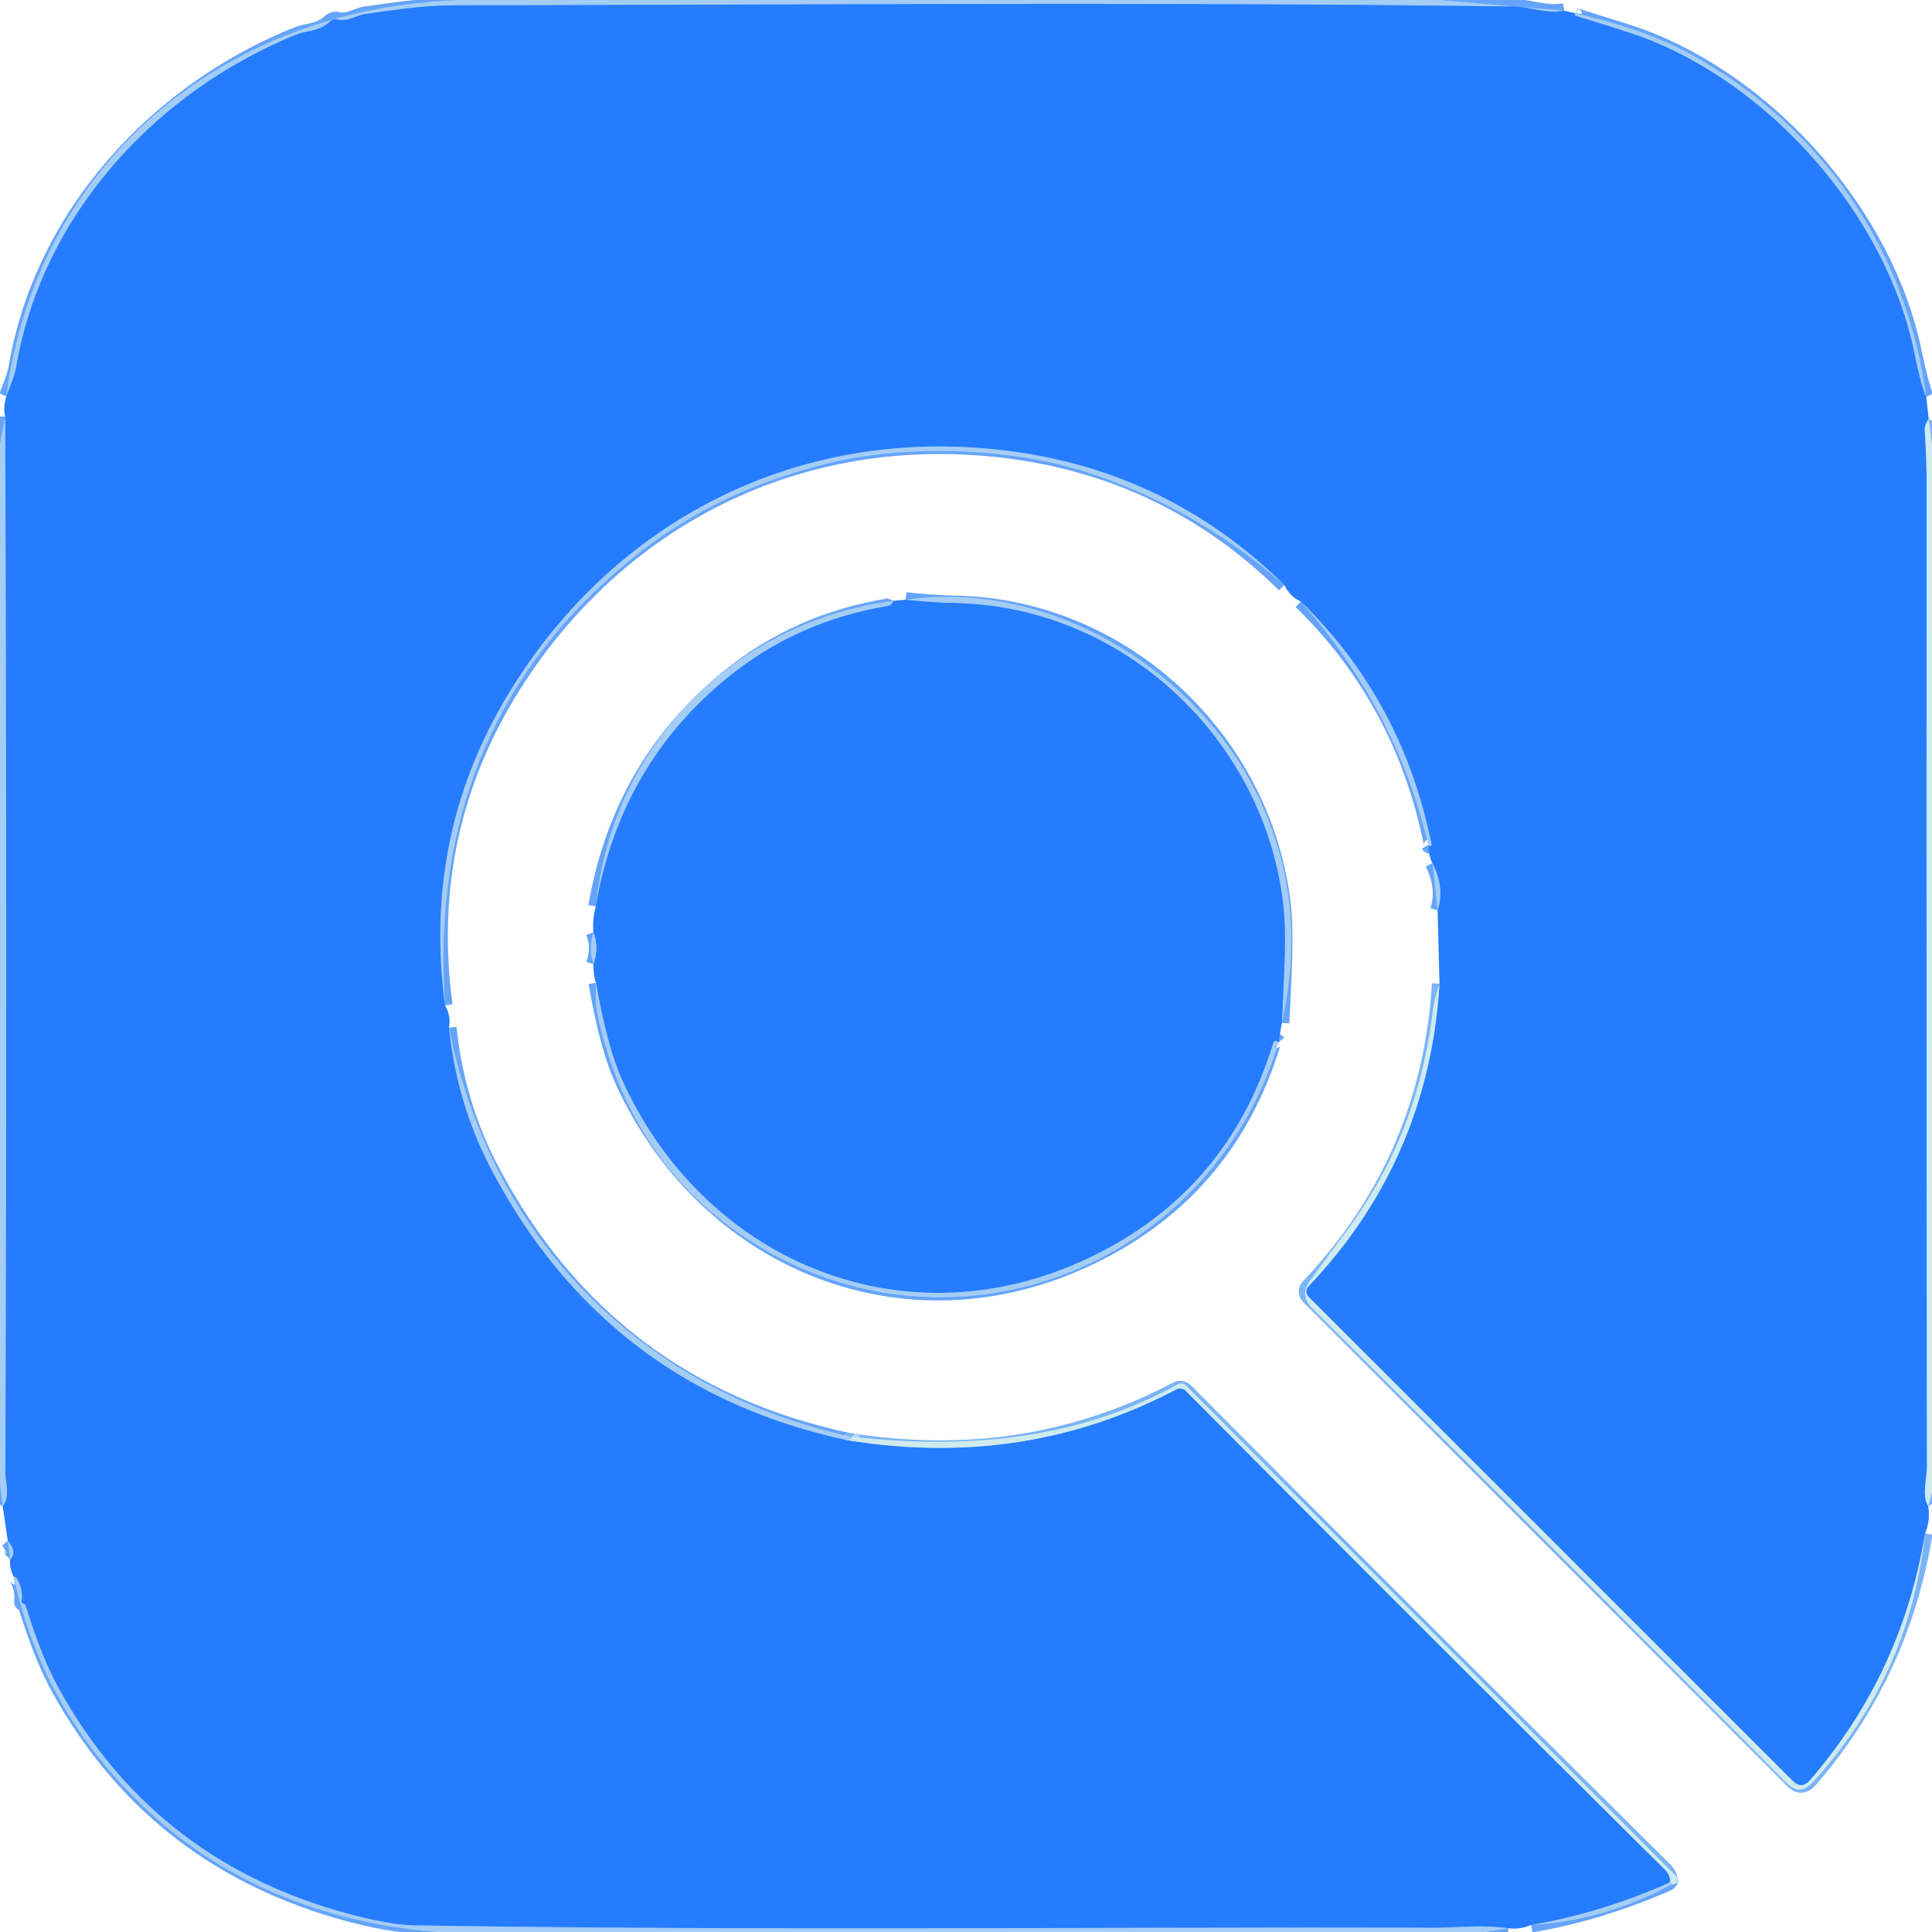
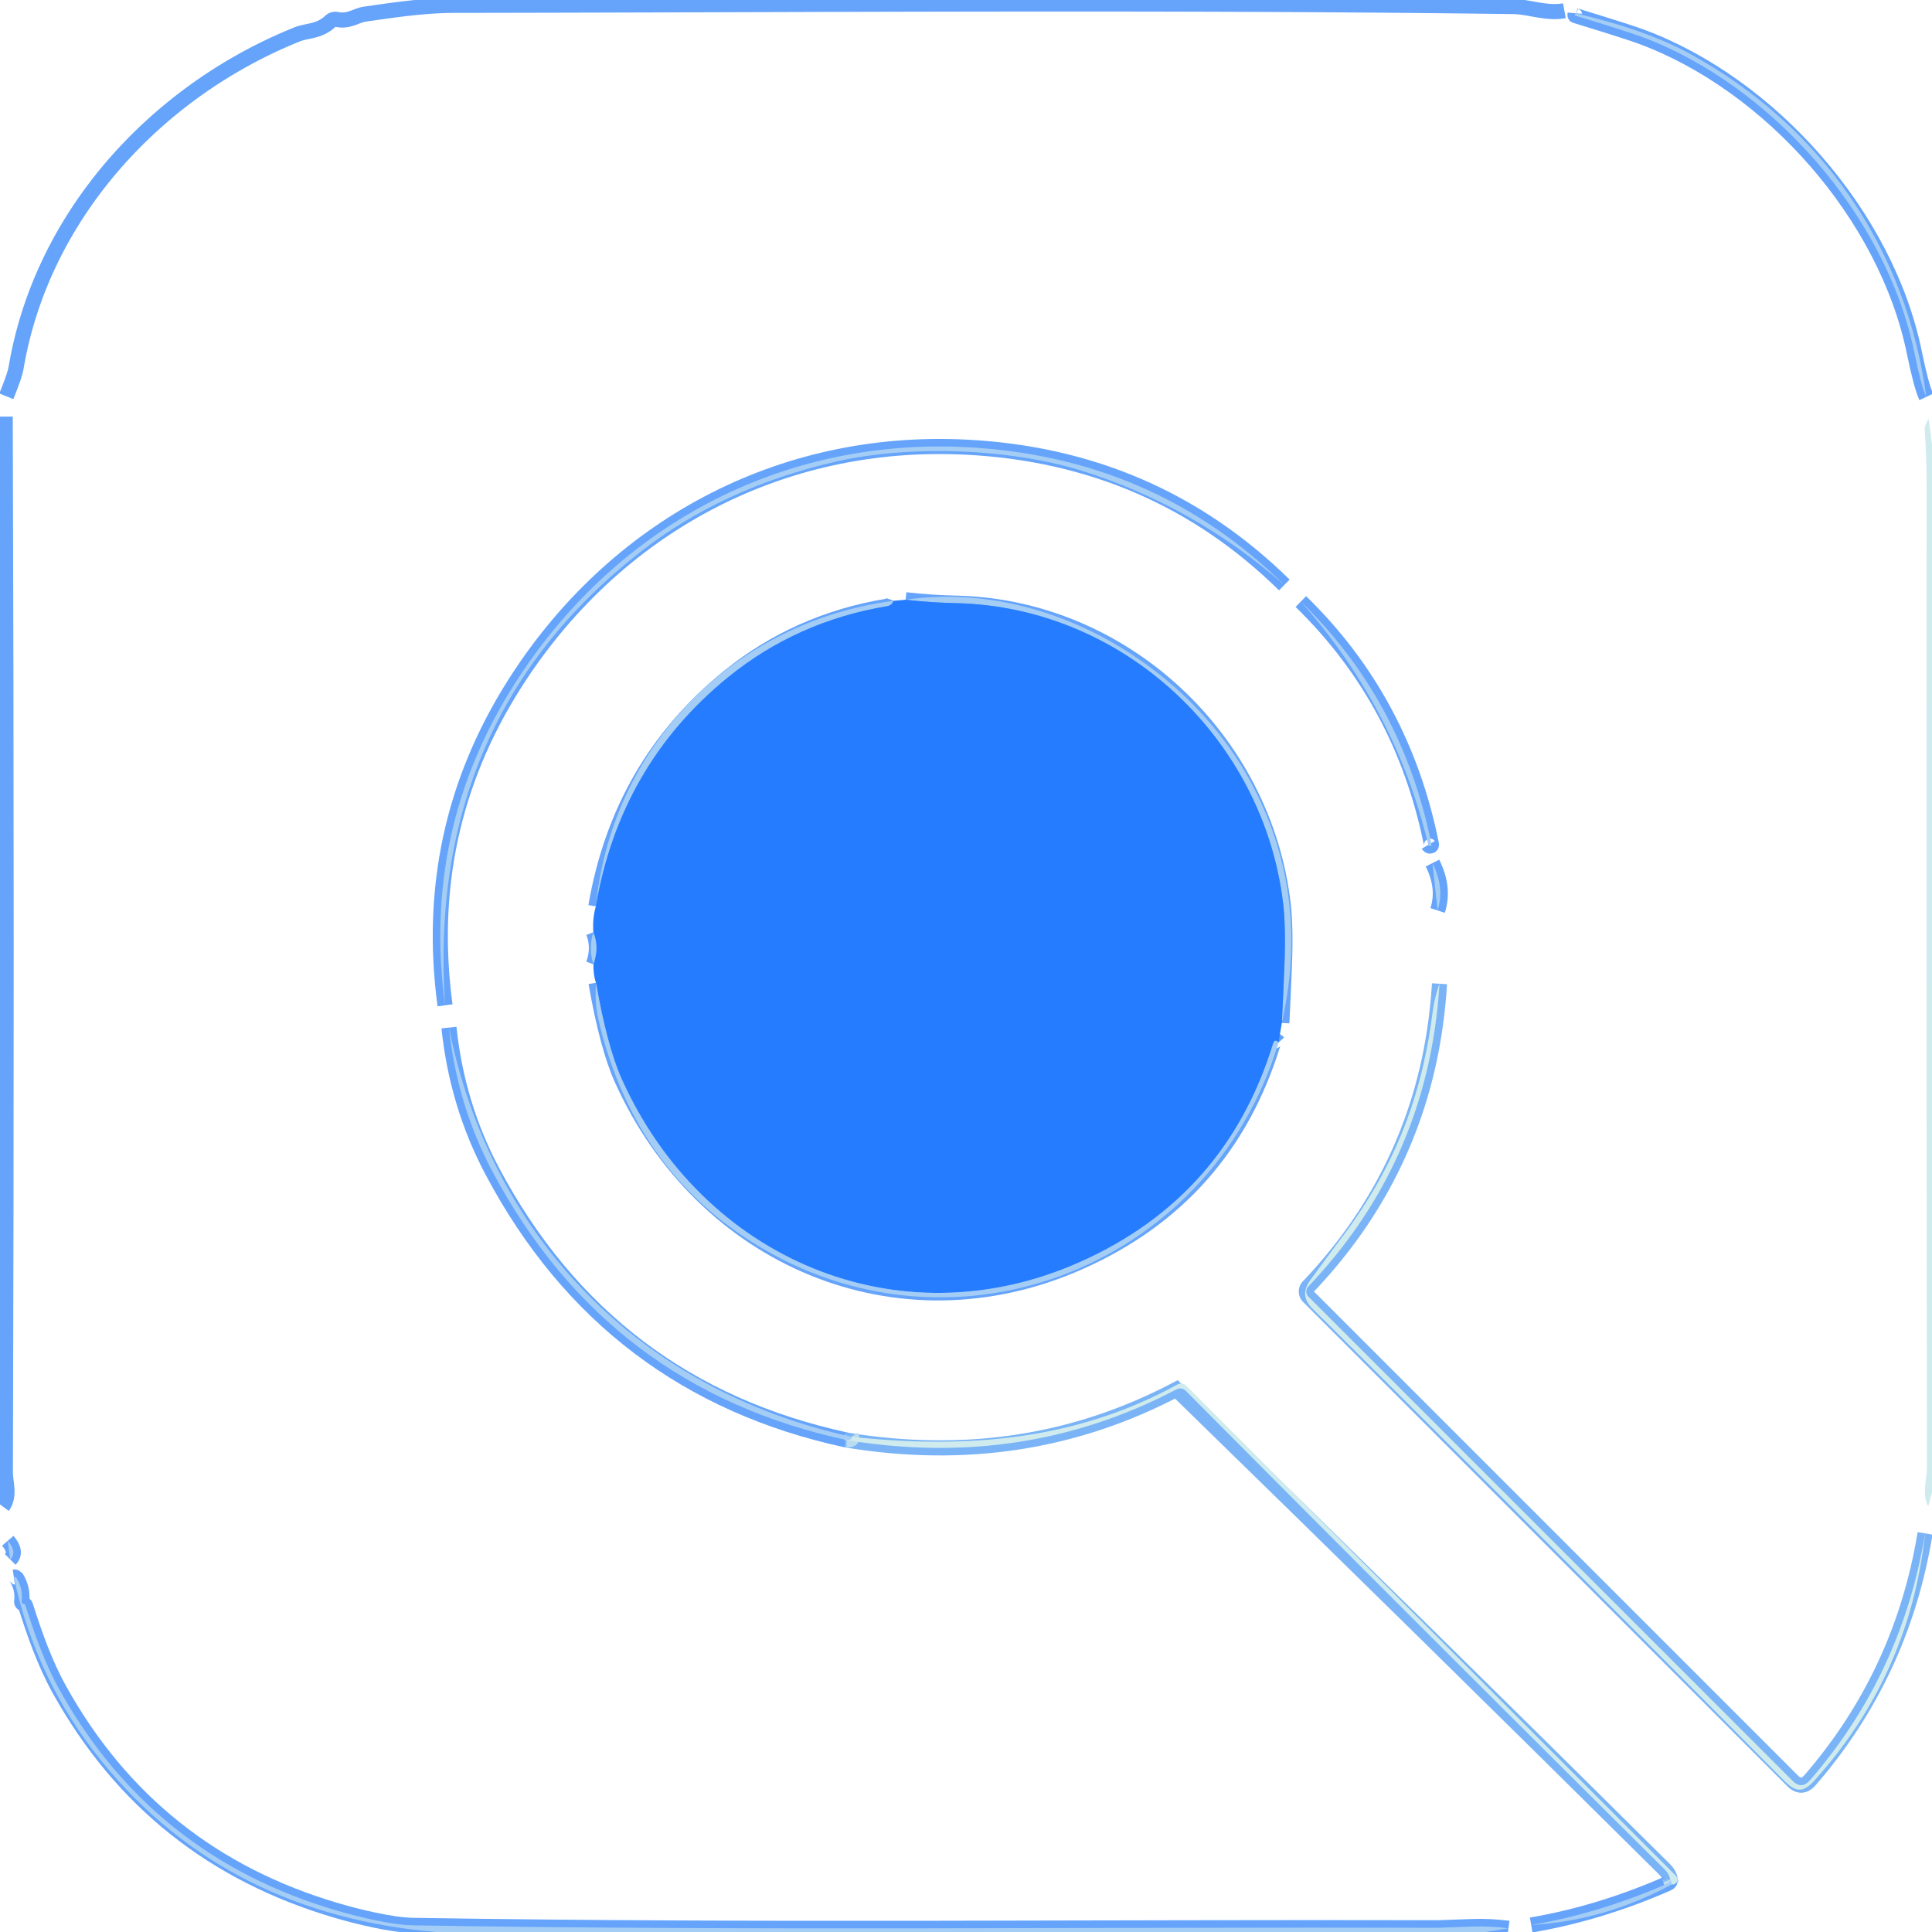
<svg xmlns="http://www.w3.org/2000/svg" version="1.1" viewBox="0.00 0.00 256.00 256.00">
  <g stroke-width="2.00" fill="none" stroke-linecap="butt">
    <path stroke="#65a4fa" vector-effect="non-scaling-stroke" d="   M 207.29 1.42   C 204.94 1.86 202.64 0.90 200.55 0.87   C 153.80 0.25 106.98 0.65 60.22 0.71   C 56.18 0.72 52.37 1.30 48.43 1.86   C 47.13 2.04 46.28 2.91 44.66 2.58   A 1.01 1.00 28.9 0 0 43.76 2.83   C 42.33 4.20 40.70 4.03 39.39 4.55   C 20.73 12.05 5.54 28.49 2.13 48.75   Q 1.96 49.74 0.84 52.51" />
    <path stroke="#65a4fa" vector-effect="non-scaling-stroke" d="   M 208.72 1.75   Q 208.71 1.87 208.69 2.00   Q 208.69 2.05 208.74 2.07   Q 215.55 4.15 217.40 4.83   C 234.59 11.16 249.97 28.54 253.67 46.76   Q 254.58 51.20 255.24 52.59" />
-     <path stroke="#7ab4f6" vector-effect="non-scaling-stroke" d="   M 255.56 55.49   Q 255.00 56.35 255.04 57.00   Q 255.30 60.88 255.29 64.75   Q 255.24 129.61 255.33 194.47   C 255.34 195.83 254.62 198.11 255.50 199.59" />
    <path stroke="#7ab4f6" vector-effect="non-scaling-stroke" d="   M 255.08 203.18   Q 252.03 221.80 239.84 235.88   Q 238.72 237.17 237.52 235.96   L 173.38 171.82   A 0.97 0.96 44.4 0 1 173.36 170.47   Q 189.32 153.68 190.74 130.35" />
    <path stroke="#65a4fa" vector-effect="non-scaling-stroke" d="   M 190.49 120.64   Q 191.46 117.66 189.81 114.36" />
    <path stroke="#65a4fa" vector-effect="non-scaling-stroke" d="   M 189.25 111.95   Q 189.35 112.12 189.48 112.11   Q 189.72 112.10 189.67 111.86   Q 185.86 92.85 172.37 79.71" />
    <path stroke="#65a4fa" vector-effect="non-scaling-stroke" d="   M 170.18 77.51   Q 152.85 60.50 128.00 59.25   C 103.29 58.01 81.34 69.88 68.16 90.66   Q 55.86 110.06 58.97 133.21" />
    <path stroke="#65a4fa" vector-effect="non-scaling-stroke" d="   M 59.49 136.16   Q 60.56 146.40 65.25 155.23   Q 80.53 183.98 112.16 190.81" />
-     <path stroke="#7ab4f6" vector-effect="non-scaling-stroke" d="   M 112.16 190.81   Q 135.72 194.70 155.88 184.10   A 1.06 1.06 0.0 0 1 157.12 184.29   Q 188.87 216.25 220.58 247.71   Q 221.19 248.32 221.31 249.03" />
+     <path stroke="#7ab4f6" vector-effect="non-scaling-stroke" d="   M 112.16 190.81   Q 135.72 194.70 155.88 184.10   Q 188.87 216.25 220.58 247.71   Q 221.19 248.32 221.31 249.03" />
    <path stroke="#65a4fa" vector-effect="non-scaling-stroke" d="   M 221.31 249.03   Q 221.38 249.40 220.99 249.57   Q 211.91 253.54 202.89 255.07" />
    <path stroke="#65a4fa" vector-effect="non-scaling-stroke" d="   M 199.88 255.51   Q 197.44 255.19 194.98 255.28   Q 190.62 255.44 190.50 255.44   C 145.26 255.32 99.96 255.86 54.73 255.12   C 51.77 255.07 47.25 253.93 44.62 253.16   Q 20.15 245.99 7.87 223.88   C 5.93 220.38 4.61 216.61 3.38 212.75   Q 3.32 212.56 3.10 212.51   Q 2.84 212.46 2.87 212.20   Q 3.05 210.77 2.41 209.49   Q 2.17 209.02 2.12 209.00   Q 1.97 208.94 1.83 208.96" />
    <path stroke="#65a4fa" vector-effect="non-scaling-stroke" d="   M 1.35 206.63   Q 2.32 205.66 1.03 204.16" />
    <path stroke="#65a4fa" vector-effect="non-scaling-stroke" d="   M 0.36 199.61   C 1.38 198.22 0.71 196.38 0.71 195.18   Q 0.93 125.21 0.69 55.20" />
    <path stroke="#65a4fa" vector-effect="non-scaling-stroke" d="   M 169.85 135.55   Q 170.05 131.62 170.20 127.67   Q 170.38 122.86 170.03 119.81   C 167.49 97.94 148.90 80.40 126.66 79.92   Q 123.33 79.85 119.99 79.47" />
    <path stroke="#65a4fa" vector-effect="non-scaling-stroke" d="   M 169.41 138.14   Q 168.91 137.58 168.68 138.33   Q 162.43 158.62 143.09 167.23   C 118.94 177.98 93.04 166.70 82.39 143.00   Q 80.46 138.71 78.97 130.22" />
    <path stroke="#65a4fa" vector-effect="non-scaling-stroke" d="   M 78.63 127.77   Q 79.43 125.54 78.62 123.52" />
    <path stroke="#65a4fa" vector-effect="non-scaling-stroke" d="   M 118.40 79.61   Q 118.17 80.22 117.57 80.32   Q 105.61 82.31 96.46 89.75   Q 82.16 101.39 78.95 120.10" />
    <path stroke="#badcf1" vector-effect="non-scaling-stroke" d="   M 112.81 190.38   Q 113.08 190.79 112.16 190.81" />
    <path stroke="#badcf1" vector-effect="non-scaling-stroke" d="   M 221.54 249.68   L 221.31 249.03" />
  </g>
-   <path fill="#a5cdf5" fill-opacity="0.996" d="   M 61.19 0.00   L 190.75 0.00   L 207.29 1.42   C 204.94 1.86 202.64 0.90 200.55 0.87   C 153.80 0.25 106.98 0.65 60.22 0.71   C 56.18 0.72 52.37 1.30 48.43 1.86   C 47.13 2.04 46.28 2.91 44.66 2.58   A 1.01 1.00 28.9 0 0 43.76 2.83   C 42.33 4.20 40.70 4.03 39.39 4.55   C 20.73 12.05 5.54 28.49 2.13 48.75   Q 1.96 49.74 0.84 52.51   C 4.93 21.38 29.94 0.91 61.19 0.00   Z" />
-   <path fill="#257cff" d="   M 207.29 1.42   L 208.72 1.75   Q 208.71 1.87 208.69 2.00   Q 208.69 2.05 208.74 2.07   Q 215.55 4.15 217.40 4.83   C 234.59 11.16 249.97 28.54 253.67 46.76   Q 254.58 51.20 255.24 52.59   L 255.56 55.49   Q 255.00 56.35 255.04 57.00   Q 255.30 60.88 255.29 64.75   Q 255.24 129.61 255.33 194.47   C 255.34 195.83 254.62 198.11 255.50 199.59   Q 255.80 201.53 255.08 203.18   Q 252.03 221.80 239.84 235.88   Q 238.72 237.17 237.52 235.96   L 173.38 171.82   A 0.97 0.96 44.4 0 1 173.36 170.47   Q 189.32 153.68 190.74 130.35   L 190.49 120.64   Q 191.46 117.66 189.81 114.36   Q 189.36 113.60 189.25 111.95   Q 189.35 112.12 189.48 112.11   Q 189.72 112.10 189.67 111.86   Q 185.86 92.85 172.37 79.71   Q 170.88 79.01 170.18 77.51   Q 152.85 60.50 128.00 59.25   C 103.29 58.01 81.34 69.88 68.16 90.66   Q 55.86 110.06 58.97 133.21   Q 59.80 134.68 59.49 136.16   Q 60.56 146.40 65.25 155.23   Q 80.53 183.98 112.16 190.81   Q 135.72 194.70 155.88 184.10   A 1.06 1.06 0.0 0 1 157.12 184.29   Q 188.87 216.25 220.58 247.71   Q 221.19 248.32 221.31 249.03   Q 221.38 249.40 220.99 249.57   Q 211.91 253.54 202.89 255.07   Q 201.33 255.70 199.88 255.51   Q 197.44 255.19 194.98 255.28   Q 190.62 255.44 190.50 255.44   C 145.26 255.32 99.96 255.86 54.73 255.12   C 51.77 255.07 47.25 253.93 44.62 253.16   Q 20.15 245.99 7.87 223.88   C 5.93 220.38 4.61 216.61 3.38 212.75   Q 3.32 212.56 3.10 212.51   Q 2.84 212.46 2.87 212.20   Q 3.05 210.77 2.41 209.49   Q 2.17 209.02 2.12 209.00   Q 1.97 208.94 1.83 208.96   Q 1.21 207.76 1.35 206.63   Q 2.32 205.66 1.03 204.16   L 0.36 199.61   C 1.38 198.22 0.71 196.38 0.71 195.18   Q 0.93 125.21 0.69 55.20   Q 0.38 54.13 0.84 52.51   Q 1.96 49.74 2.13 48.75   C 5.54 28.49 20.73 12.05 39.39 4.55   C 40.70 4.03 42.33 4.20 43.76 2.83   A 1.01 1.00 28.9 0 1 44.66 2.58   C 46.28 2.91 47.13 2.04 48.43 1.86   C 52.37 1.30 56.18 0.72 60.22 0.71   C 106.98 0.65 153.80 0.25 200.55 0.87   C 202.64 0.90 204.94 1.86 207.29 1.42   Z" />
  <path fill="#a5cdf5" fill-opacity="0.996" d="   M 208.72 1.75   Q 218.09 3.93 223.92 7.13   C 241.32 16.65 252.62 32.93 255.24 52.59   Q 254.58 51.20 253.67 46.76   C 249.97 28.54 234.59 11.16 217.40 4.83   Q 215.55 4.15 208.74 2.07   Q 208.69 2.05 208.69 2.00   Q 208.71 1.87 208.72 1.75   Z" />
-   <path fill="#a5cdf5" fill-opacity="0.996" d="   M 0.69 55.20   Q 0.93 125.21 0.71 195.18   C 0.71 196.38 1.38 198.22 0.36 199.61   L 0.00 196.62   L 0.00 58.75   L 0.69 55.20   Z" />
  <path fill="#cfebed" d="   M 255.56 55.49   L 256.00 58.88   L 256.00 197.75   L 255.50 199.59   C 254.62 198.11 255.34 195.83 255.33 194.47   Q 255.24 129.61 255.29 64.75   Q 255.30 60.88 255.04 57.00   Q 255.00 56.35 255.56 55.49   Z" />
  <path fill="#a5cdf5" fill-opacity="0.996" d="   M 170.18 77.51   Q 158.16 67.02 143.41 62.40   C 133.80 59.39 120.40 58.93 110.60 61.20   Q 95.72 64.65 84.89 73.11   Q 56.46 95.31 58.97 133.21   Q 55.86 110.06 68.16 90.66   C 81.34 69.88 103.29 58.01 128.00 59.25   Q 152.85 60.50 170.18 77.51   Z" />
  <path fill="#a5cdf5" fill-opacity="0.996" d="   M 169.85 135.55   Q 170.05 131.62 170.20 127.67   Q 170.38 122.86 170.03 119.81   C 167.49 97.94 148.90 80.40 126.66 79.92   Q 123.33 79.85 119.99 79.47   C 138.65 76.76 157.88 88.34 166.13 104.37   Q 173.60 118.85 169.85 135.55   Z" />
  <path fill="#a5cdf5" fill-opacity="0.996" d="   M 118.40 79.61   Q 118.17 80.22 117.57 80.32   Q 105.61 82.31 96.46 89.75   Q 82.16 101.39 78.95 120.10   C 81.08 98.77 97.28 82.38 118.40 79.61   Z" />
  <path fill="#257cff" d="   M 118.40 79.61   L 119.99 79.47   Q 123.33 79.85 126.66 79.92   C 148.90 80.40 167.49 97.94 170.03 119.81   Q 170.38 122.86 170.20 127.67   Q 170.05 131.62 169.85 135.55   L 169.41 138.14   Q 168.91 137.58 168.68 138.33   Q 162.43 158.62 143.09 167.23   C 118.94 177.98 93.04 166.70 82.39 143.00   Q 80.46 138.71 78.97 130.22   Q 78.62 129.27 78.63 127.77   Q 79.43 125.54 78.62 123.52   Q 78.49 121.69 78.95 120.10   Q 82.16 101.39 96.46 89.75   Q 105.61 82.31 117.57 80.32   Q 118.17 80.22 118.40 79.61   Z" />
  <path fill="#a5cdf5" fill-opacity="0.996" d="   M 172.37 79.71   Q 185.86 92.85 189.67 111.86   Q 189.72 112.10 189.48 112.11   Q 189.35 112.12 189.25 111.95   Q 185.01 94.02 172.37 79.71   Z" />
  <path fill="#a5cdf5" fill-opacity="0.996" d="   M 189.81 114.36   Q 191.46 117.66 190.49 120.64   L 189.81 114.36   Z" />
  <path fill="#a5cdf5" fill-opacity="0.996" d="   M 78.62 123.52   Q 79.43 125.54 78.63 127.77   Q 77.96 125.68 78.62 123.52   Z" />
  <path fill="#a5cdf5" fill-opacity="0.996" d="   M 78.97 130.22   Q 80.46 138.71 82.39 143.00   C 93.04 166.70 118.94 177.98 143.09 167.23   Q 162.43 158.62 168.68 138.33   Q 168.91 137.58 169.41 138.14   C 160.32 168.45 125.08 181.74 98.45 163.80   Q 83.63 153.81 79.27 134.99   Q 78.80 132.96 78.97 130.22   Z" />
  <path fill="#cfebed" d="   M 190.74 130.35   Q 189.32 153.68 173.36 170.47   A 0.97 0.96 44.4 0 0 173.38 171.82   L 237.52 235.96   Q 238.72 237.17 239.84 235.88   Q 252.03 221.80 255.08 203.18   Q 253.07 221.86 240.49 235.85   C 238.92 237.60 237.97 237.53 236.35 235.89   Q 205.31 204.59 173.88 173.37   Q 172.15 171.65 173.59 169.67   Q 175.77 166.67 177.96 163.75   C 184.70 154.74 188.36 145.48 189.80 134.33   Q 190.07 132.23 190.74 130.35   Z" />
  <path fill="#a5cdf5" fill-opacity="0.996" d="   M 59.49 136.16   C 65.03 163.98 84.86 184.24 112.81 190.38   Q 113.08 190.79 112.16 190.81   Q 80.53 183.98 65.25 155.23   Q 60.56 146.40 59.49 136.16   Z" />
  <path fill="#cfebed" d="   M 221.54 249.68   L 221.31 249.03   Q 221.19 248.32 220.58 247.71   Q 188.87 216.25 157.12 184.29   A 1.06 1.06 0.0 0 0 155.88 184.10   Q 135.72 194.70 112.16 190.81   Q 113.08 190.79 112.81 190.38   C 128.36 192.06 142.71 190.76 156.03 183.45   A 0.98 0.96 52.6 0 1 157.18 183.61   L 222.01 248.49   A 0.96 0.74 -52.3 0 1 222.01 249.57   Q 221.91 249.73 221.54 249.68   Z" />
  <path fill="#a5cdf5" fill-opacity="0.996" d="   M 1.03 204.16   Q 2.32 205.66 1.35 206.63   L 1.03 204.16   Z" />
  <path fill="#a5cdf5" fill-opacity="0.996" d="   M 1.83 208.96   Q 1.97 208.94 2.12 209.00   Q 2.17 209.02 2.41 209.49   Q 3.05 210.77 2.87 212.20   Q 2.84 212.46 3.10 212.51   Q 3.32 212.56 3.38 212.75   C 4.61 216.61 5.93 220.38 7.87 223.88   Q 20.15 245.99 44.62 253.16   C 47.25 253.93 51.77 255.07 54.73 255.12   C 99.96 255.86 145.26 255.32 190.50 255.44   Q 190.62 255.44 194.98 255.28   Q 197.44 255.19 199.88 255.51   L 196.87 256.00   L 57.76 256.00   C 39.93 254.48 24.71 247.30 13.42 233.32   Q 4.72 222.55 1.83 208.96   Z" />
  <path fill="#a5cdf5" fill-opacity="0.996" d="   M 221.31 249.03   L 221.54 249.68   Q 212.64 254.51 202.89 255.07   Q 211.91 253.54 220.99 249.57   Q 221.38 249.40 221.31 249.03   Z" />
</svg>